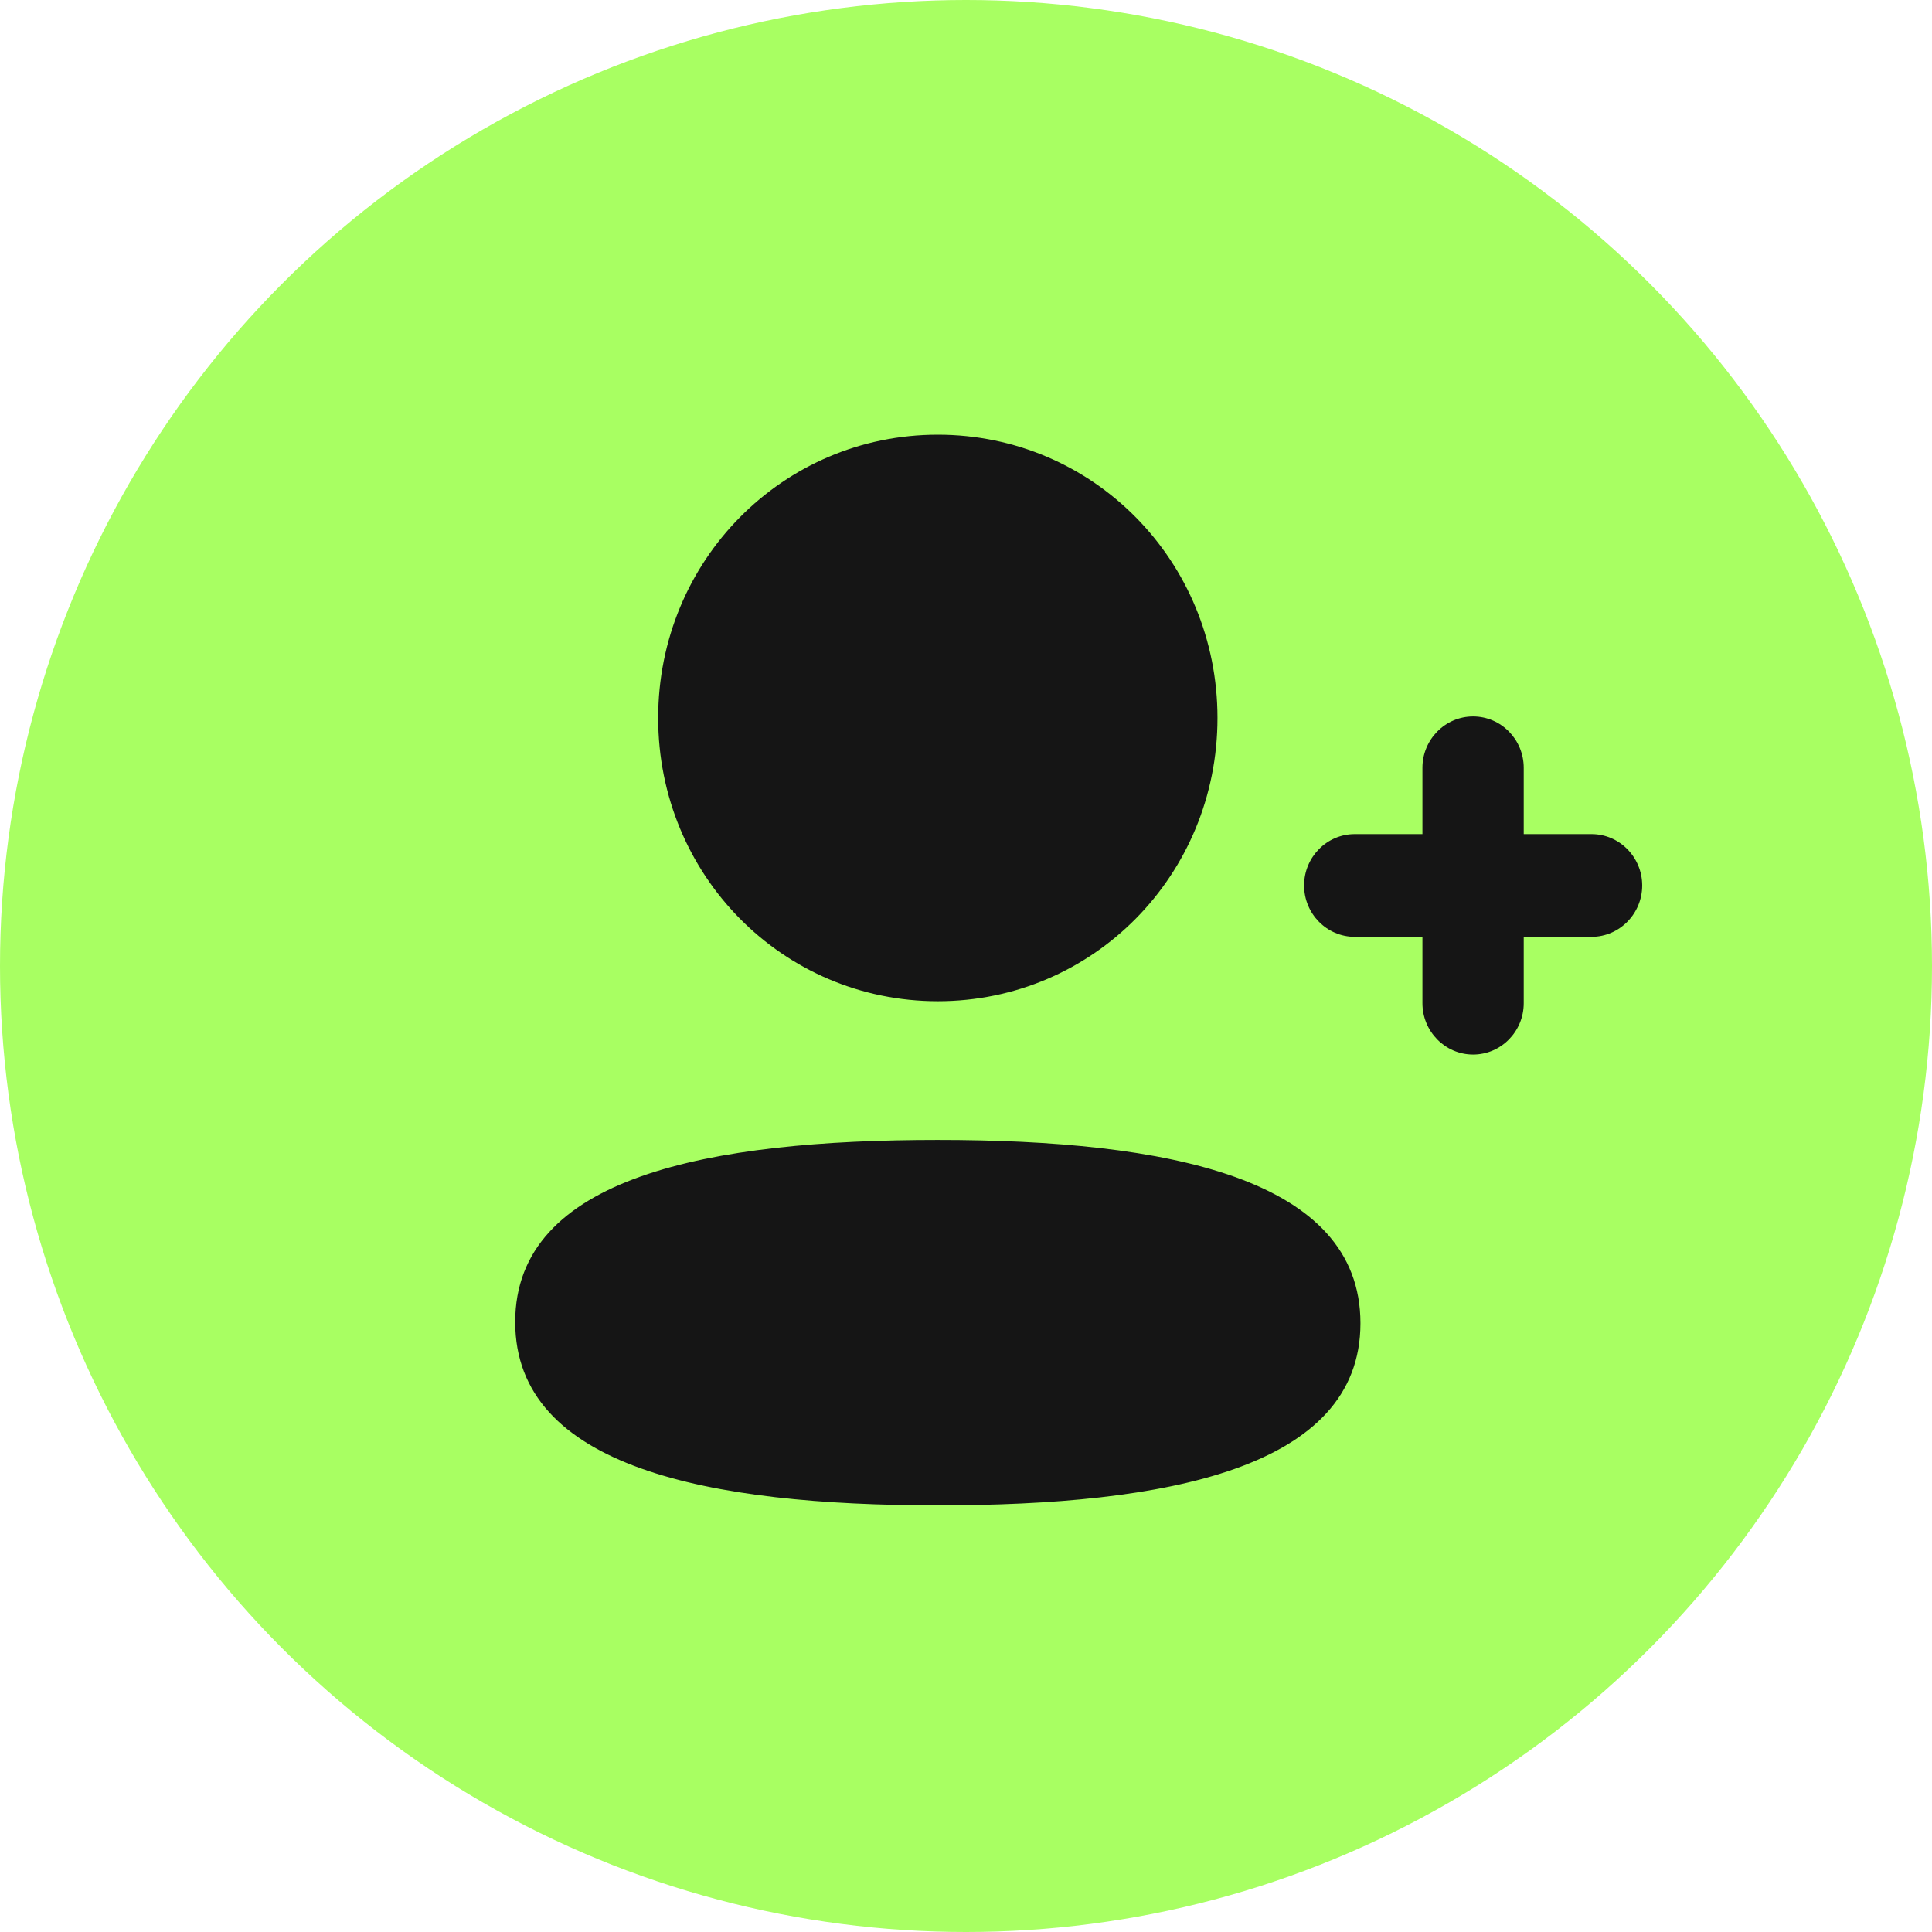
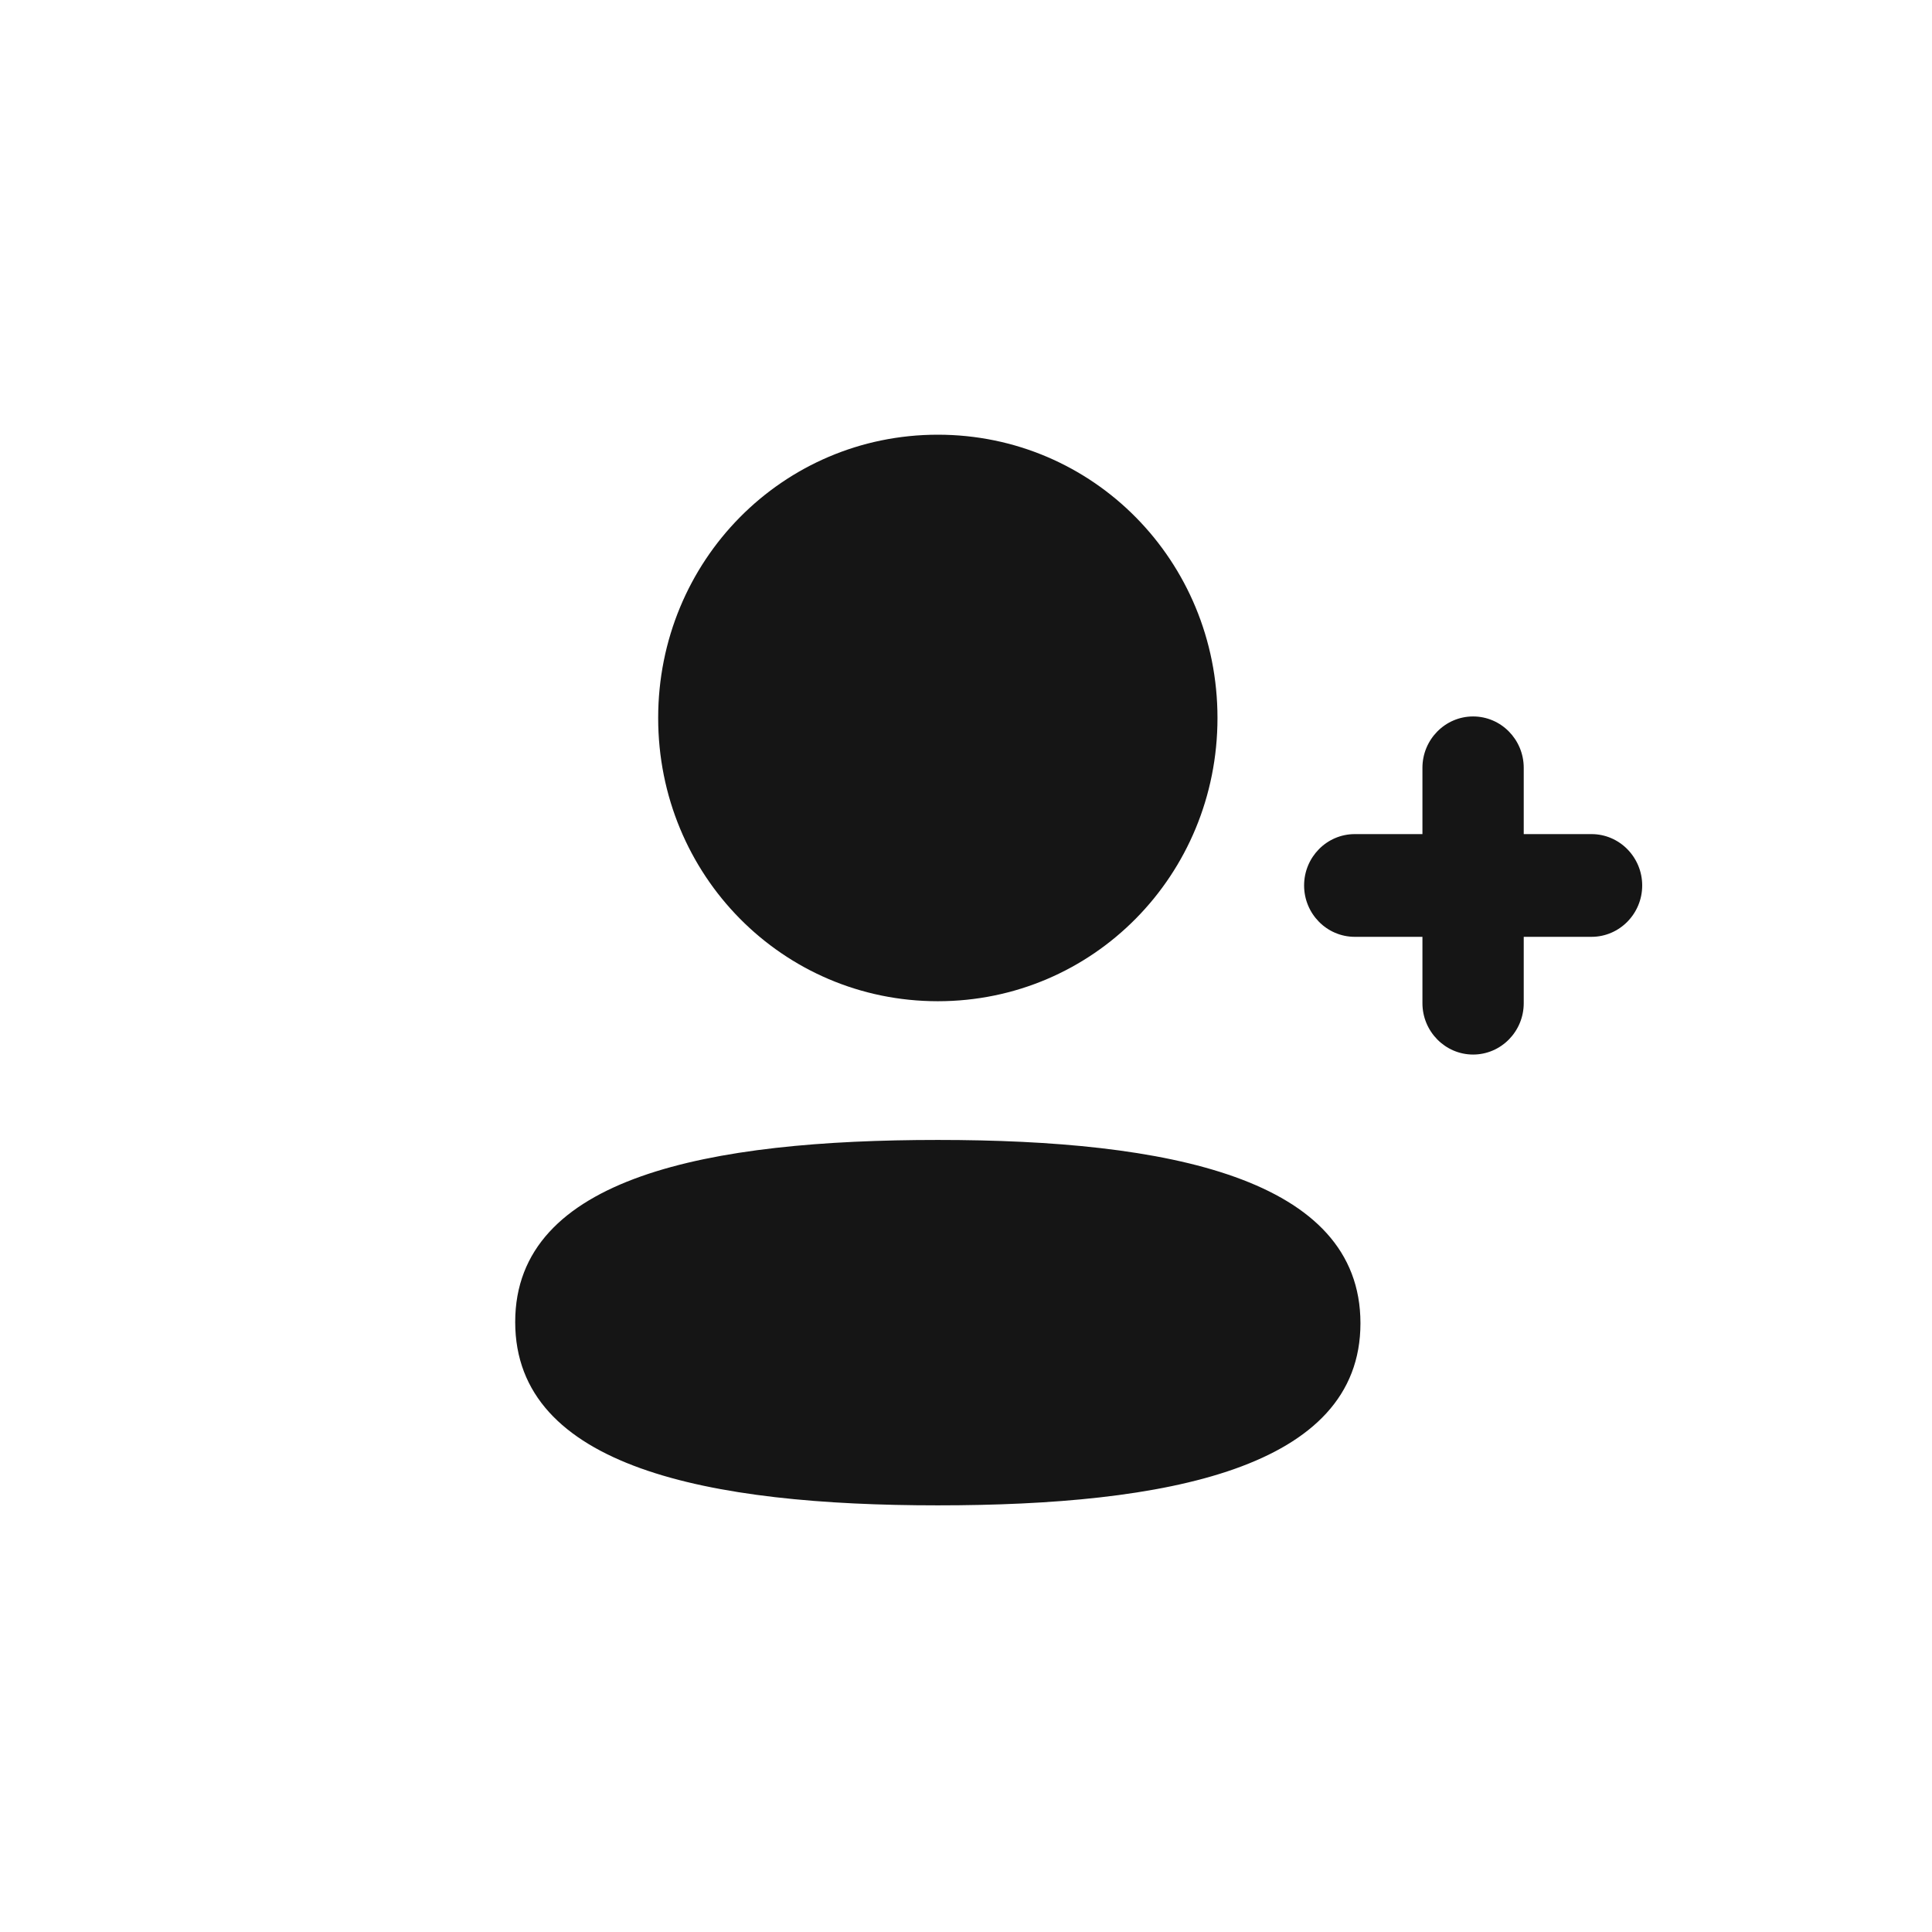
<svg xmlns="http://www.w3.org/2000/svg" width="60" height="60" viewBox="0 0 60 60" fill="none">
-   <circle cx="30" cy="30" r="30" fill="#A8FF62" />
  <path d="M29.125 35.402C36.242 35.402 42.25 36.573 42.25 41.095C42.25 45.618 36.203 46.75 29.125 46.75C22.008 46.75 16 45.577 16 41.056C16 36.534 22.045 35.402 29.125 35.402ZM45.748 22.25C46.617 22.25 47.321 22.966 47.321 23.845V25.904H49.427C50.293 25.904 51 26.62 51 27.499C51 28.378 50.293 29.094 49.427 29.094H47.321V31.155C47.321 32.033 46.617 32.75 45.748 32.75C44.882 32.75 44.175 32.033 44.175 31.155V29.094H42.073C41.205 29.094 40.5 28.378 40.5 27.499C40.5 26.62 41.205 25.904 42.073 25.904H44.175V23.845C44.175 22.966 44.882 22.25 45.748 22.25ZM29.125 13.5C33.946 13.5 37.81 17.414 37.81 22.297C37.81 27.18 33.946 31.094 29.125 31.094C24.305 31.094 20.44 27.18 20.44 22.297C20.44 17.414 24.305 13.5 29.125 13.5Z" fill="#151515" />
</svg>